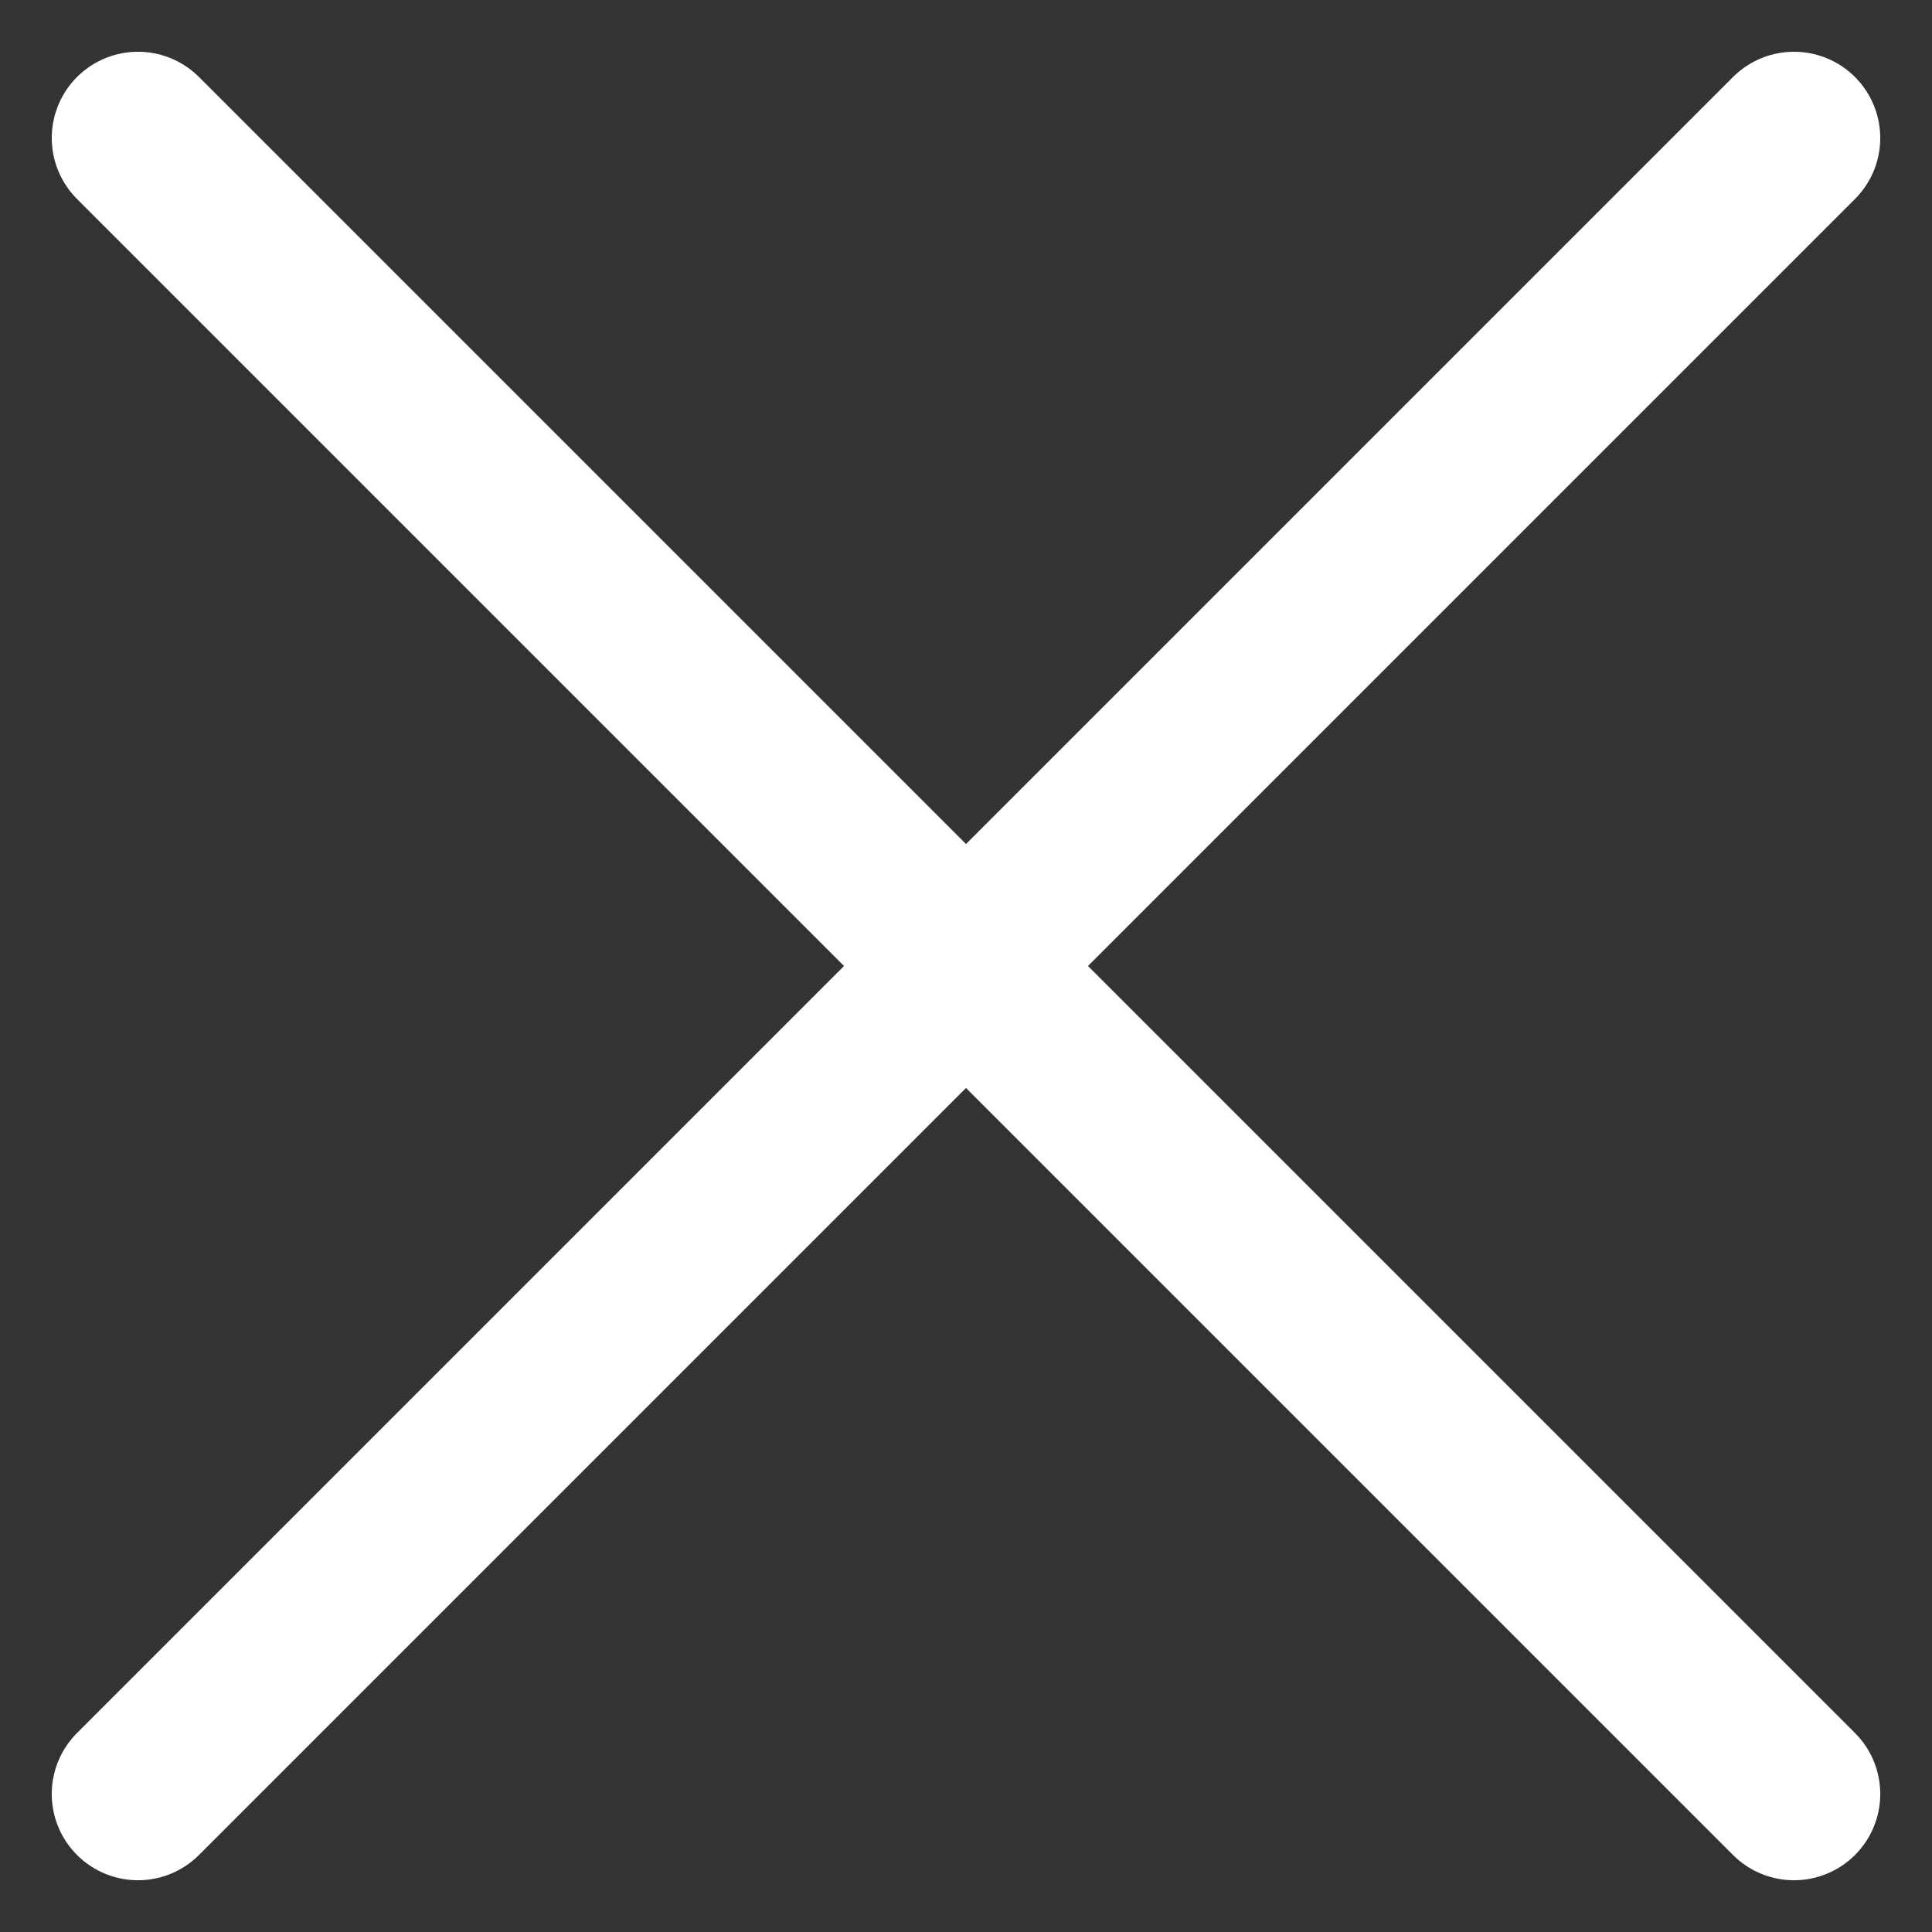
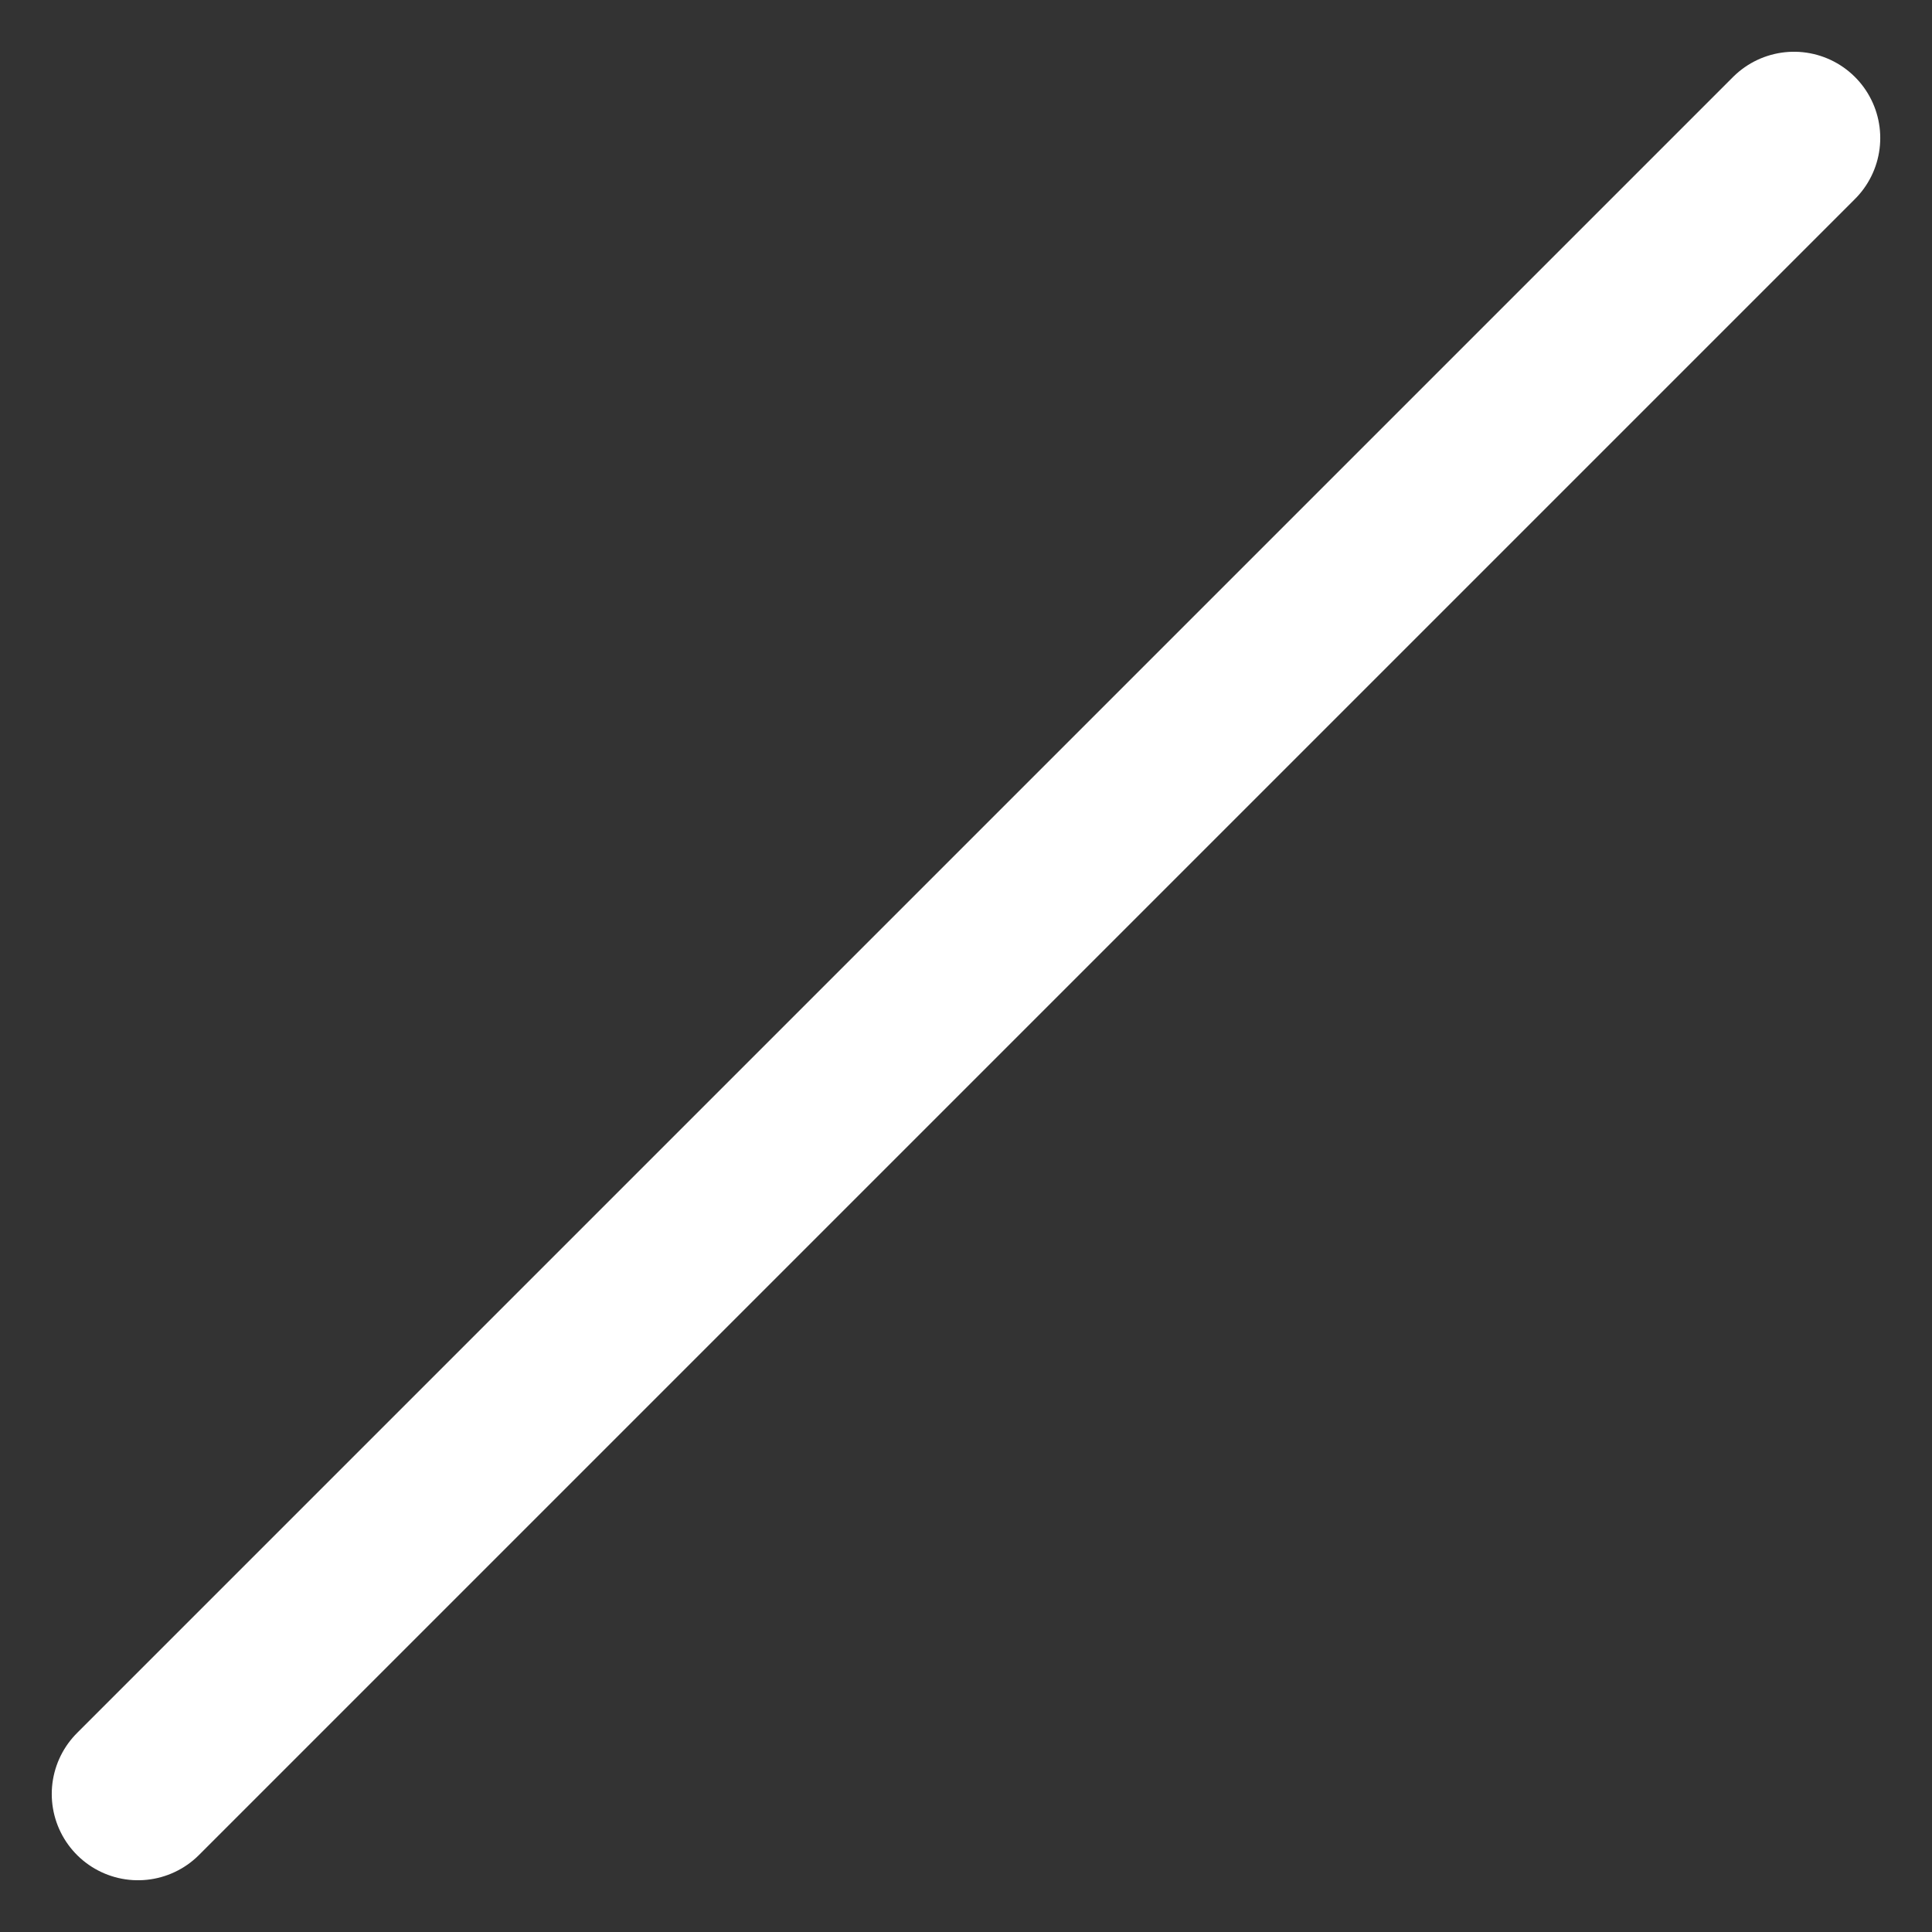
<svg xmlns="http://www.w3.org/2000/svg" width="28" height="28" viewBox="0 0 28 28" fill="none">
  <rect x="0" y="0" width="28" height="28" fill="#333333" stroke="none" />
-   <path d="M26 2L2 26M2 2L26 26" stroke="white" stroke-width="2.5" stroke-linecap="round" />
+   <path d="M26 2L2 26M2 2" stroke="white" stroke-width="2.5" stroke-linecap="round" />
</svg>